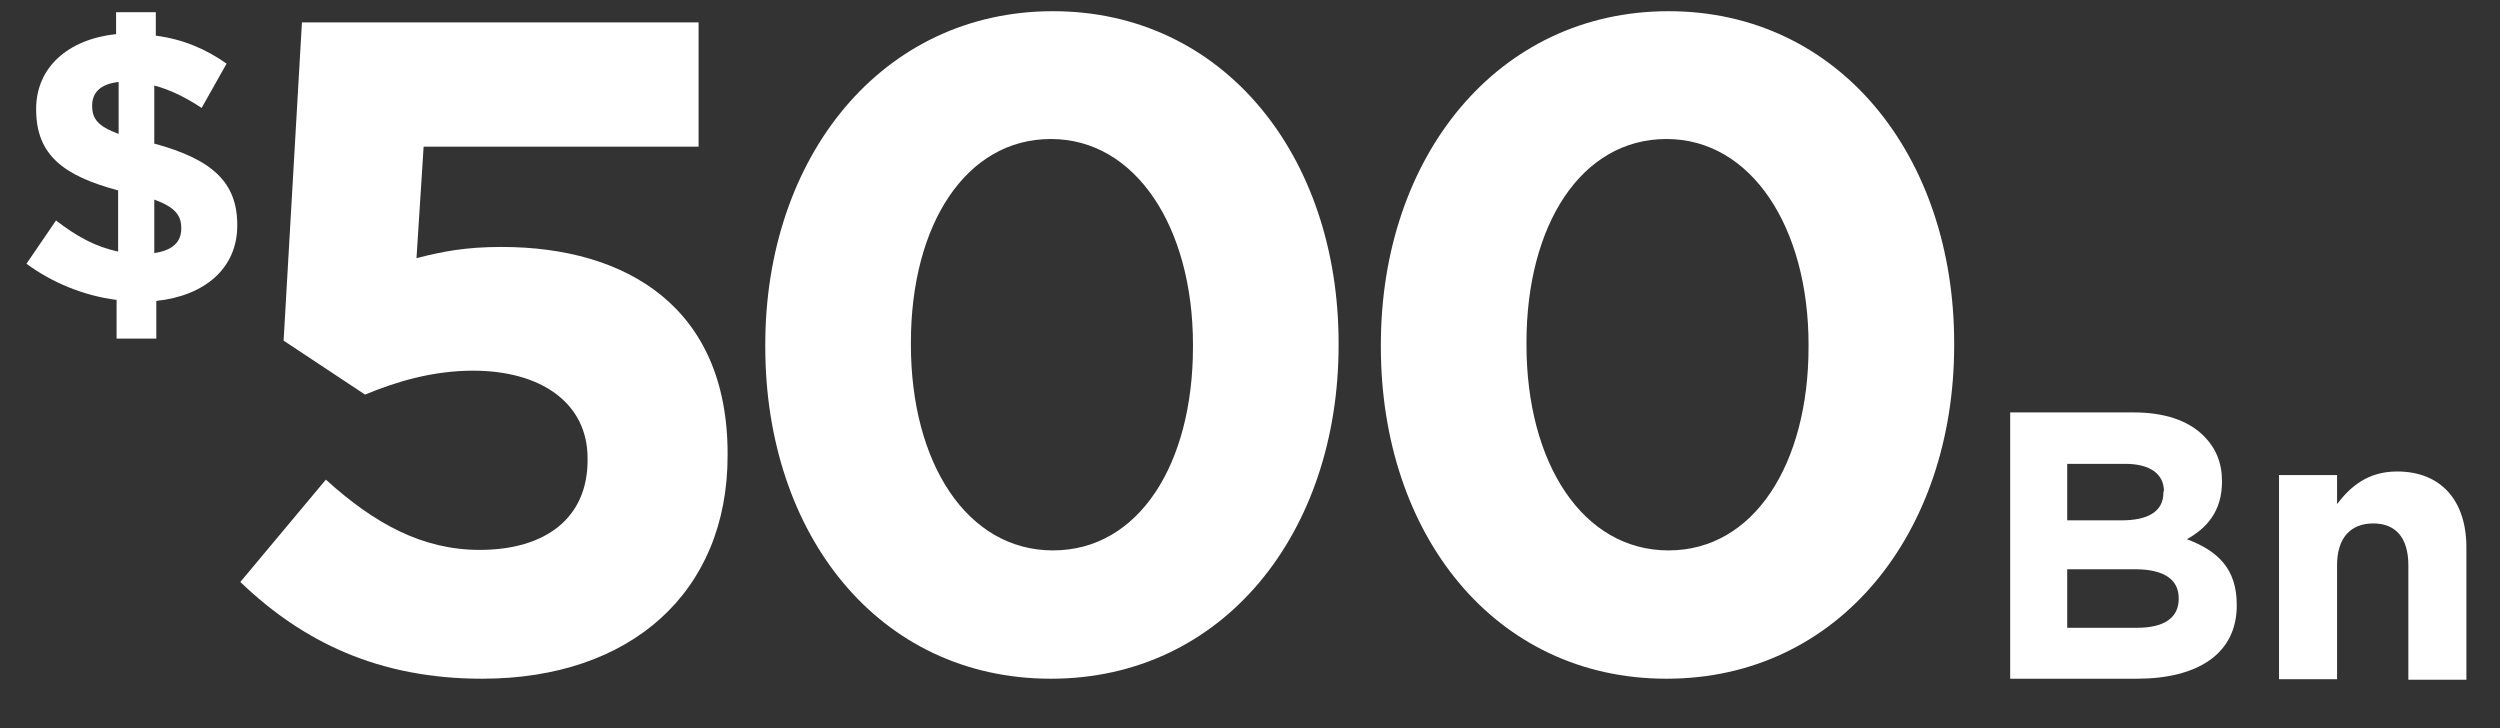
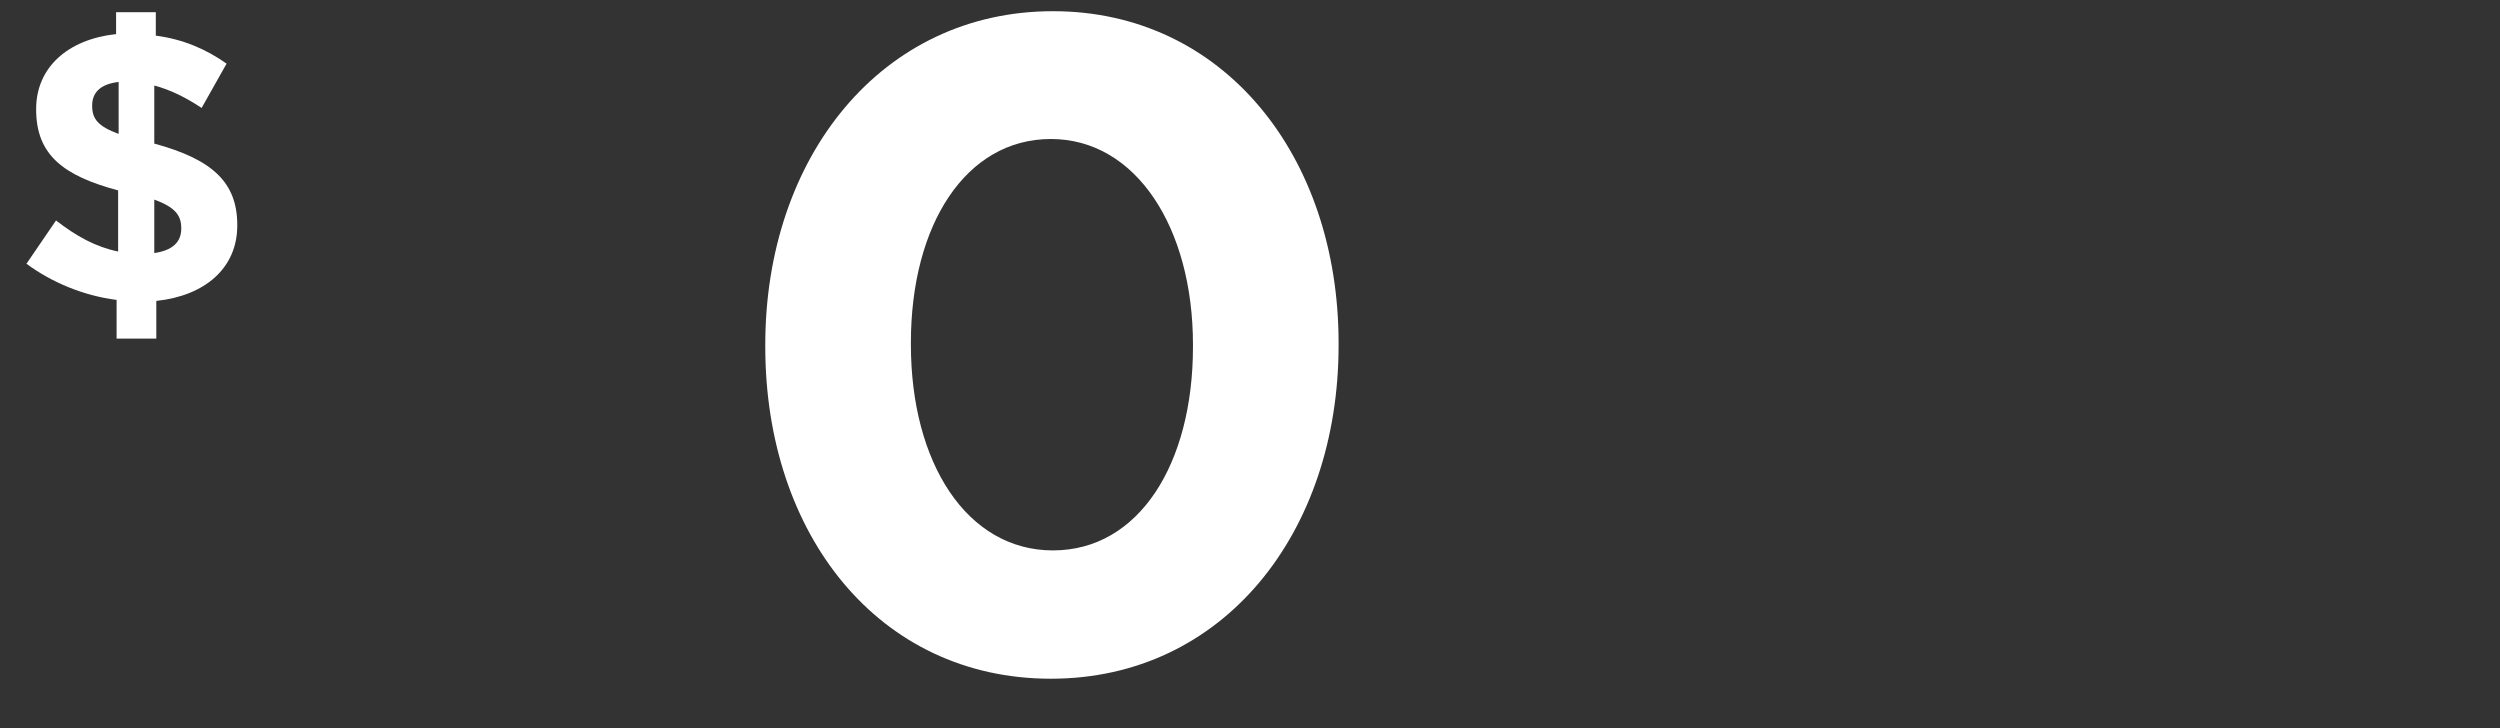
<svg xmlns="http://www.w3.org/2000/svg" version="1.1" id="Layer_1" x="0px" y="0px" viewBox="0 0 491 143" style="enable-background:new 0 0 491 143;" xml:space="preserve">
  <rect x="0" y="0" width="491" height="143" fill="#333333" stroke="none" />
  <style type="text/css">
	.st0{fill:#FFFFFF;}
</style>
  <g>
    <path class="st0" d="M39.6,21.2c-3-2-6.2-3.6-9.3-4.4v11.4c11.4,3.1,16.3,7.6,16.3,16v0.1c0,8.4-6.4,13.8-15.9,14.8v7.4h-7.8v-7.6   c-6.4-0.8-12.7-3.4-17.7-7.1l5.8-8.5c4,3.1,7.8,5.2,12.2,6.1v-12c-10.8-2.9-16.1-7-16.1-15.9v-0.1c0-8.2,6.3-13.7,15.7-14.7V2.4   h7.8V7c5.3,0.7,9.8,2.6,13.9,5.5L39.6,21.2z M23.3,26.3V16.1c-3.7,0.4-5.2,2.2-5.2,4.6v0.1C18.1,23.3,19.2,24.8,23.3,26.3z    M30.3,39.2v10.5c3.5-0.5,5.3-2.1,5.3-4.8v-0.1C35.6,42.3,34.4,40.7,30.3,39.2z" />
  </g>
  <g>
-     <path class="st0" d="M394.8,81h24.3c6,0,10.7,1.6,13.7,4.6c2.4,2.4,3.6,5.3,3.6,8.9v0.1c0,5.9-3.1,9.2-6.9,11.3   c6.1,2.3,9.8,5.8,9.8,12.9v0.1c0,9.6-7.8,14.4-19.6,14.4h-24.9V81z M425,96.5c0-3.4-2.7-5.4-7.6-5.4H406v11.1h10.6   c5.1,0,8.3-1.6,8.3-5.5v-0.2H425z M419.3,111.8H406v11.5h13.7c5.1,0,8.2-1.8,8.2-5.7v-0.1C427.9,114,425.3,111.8,419.3,111.8z" />
-     <path class="st0" d="M447.7,93.3H459V99c2.6-3.4,6-6.4,11.8-6.4c8.6,0,13.6,5.7,13.6,14.9v26H473V111c0-5.4-2.5-8.2-6.9-8.2   s-7.1,2.8-7.1,8.2v22.4h-11.4V93.3H447.7z" />
-   </g>
+     </g>
  <g>
-     <path class="st0" d="M47.2,114.3L64,94.2c9.6,8.7,19,13.8,30.2,13.8c13,0,21.2-6.3,21.2-17.6V90c0-10.9-9.2-17.2-22.5-17.2   c-8,0-15.2,2.2-21.2,4.7L55.7,66.9l3.6-62.5h77.9v24.4h-54l-1.4,21.9c5.1-1.3,9.6-2.2,16.7-2.2c24.6,0,44.4,11.9,44.4,40.6v0.4   c0,26.8-19,43.8-48.2,43.8C74.4,133.3,59.5,126.1,47.2,114.3z" />
    <path class="st0" d="M150.3,68.1v-0.4c0-36.8,22.8-65.5,56.5-65.5c33.5,0,56.1,28.4,56.1,65.2v0.4c0,36.8-22.6,65.5-56.5,65.5   S150.3,104.9,150.3,68.1z M234.3,68.1v-0.4c0-23-11.2-40.4-27.9-40.4s-27.5,16.8-27.5,40v0.4c0,23.2,11,40.4,27.9,40.4   S234.3,91.1,234.3,68.1z" />
-     <path class="st0" d="M271.2,68.1v-0.4c0-36.8,22.8-65.5,56.5-65.5c33.5,0,56.1,28.4,56.1,65.2v0.4c0,36.8-22.6,65.5-56.5,65.5   C293.5,133.3,271.2,104.9,271.2,68.1z M355.2,68.1v-0.4c0-23-11.2-40.4-27.9-40.4c-16.7,0-27.5,16.8-27.5,40v0.4   c0,23.2,11,40.4,27.9,40.4C344.5,108.1,355.2,91.1,355.2,68.1z" />
  </g>
</svg>